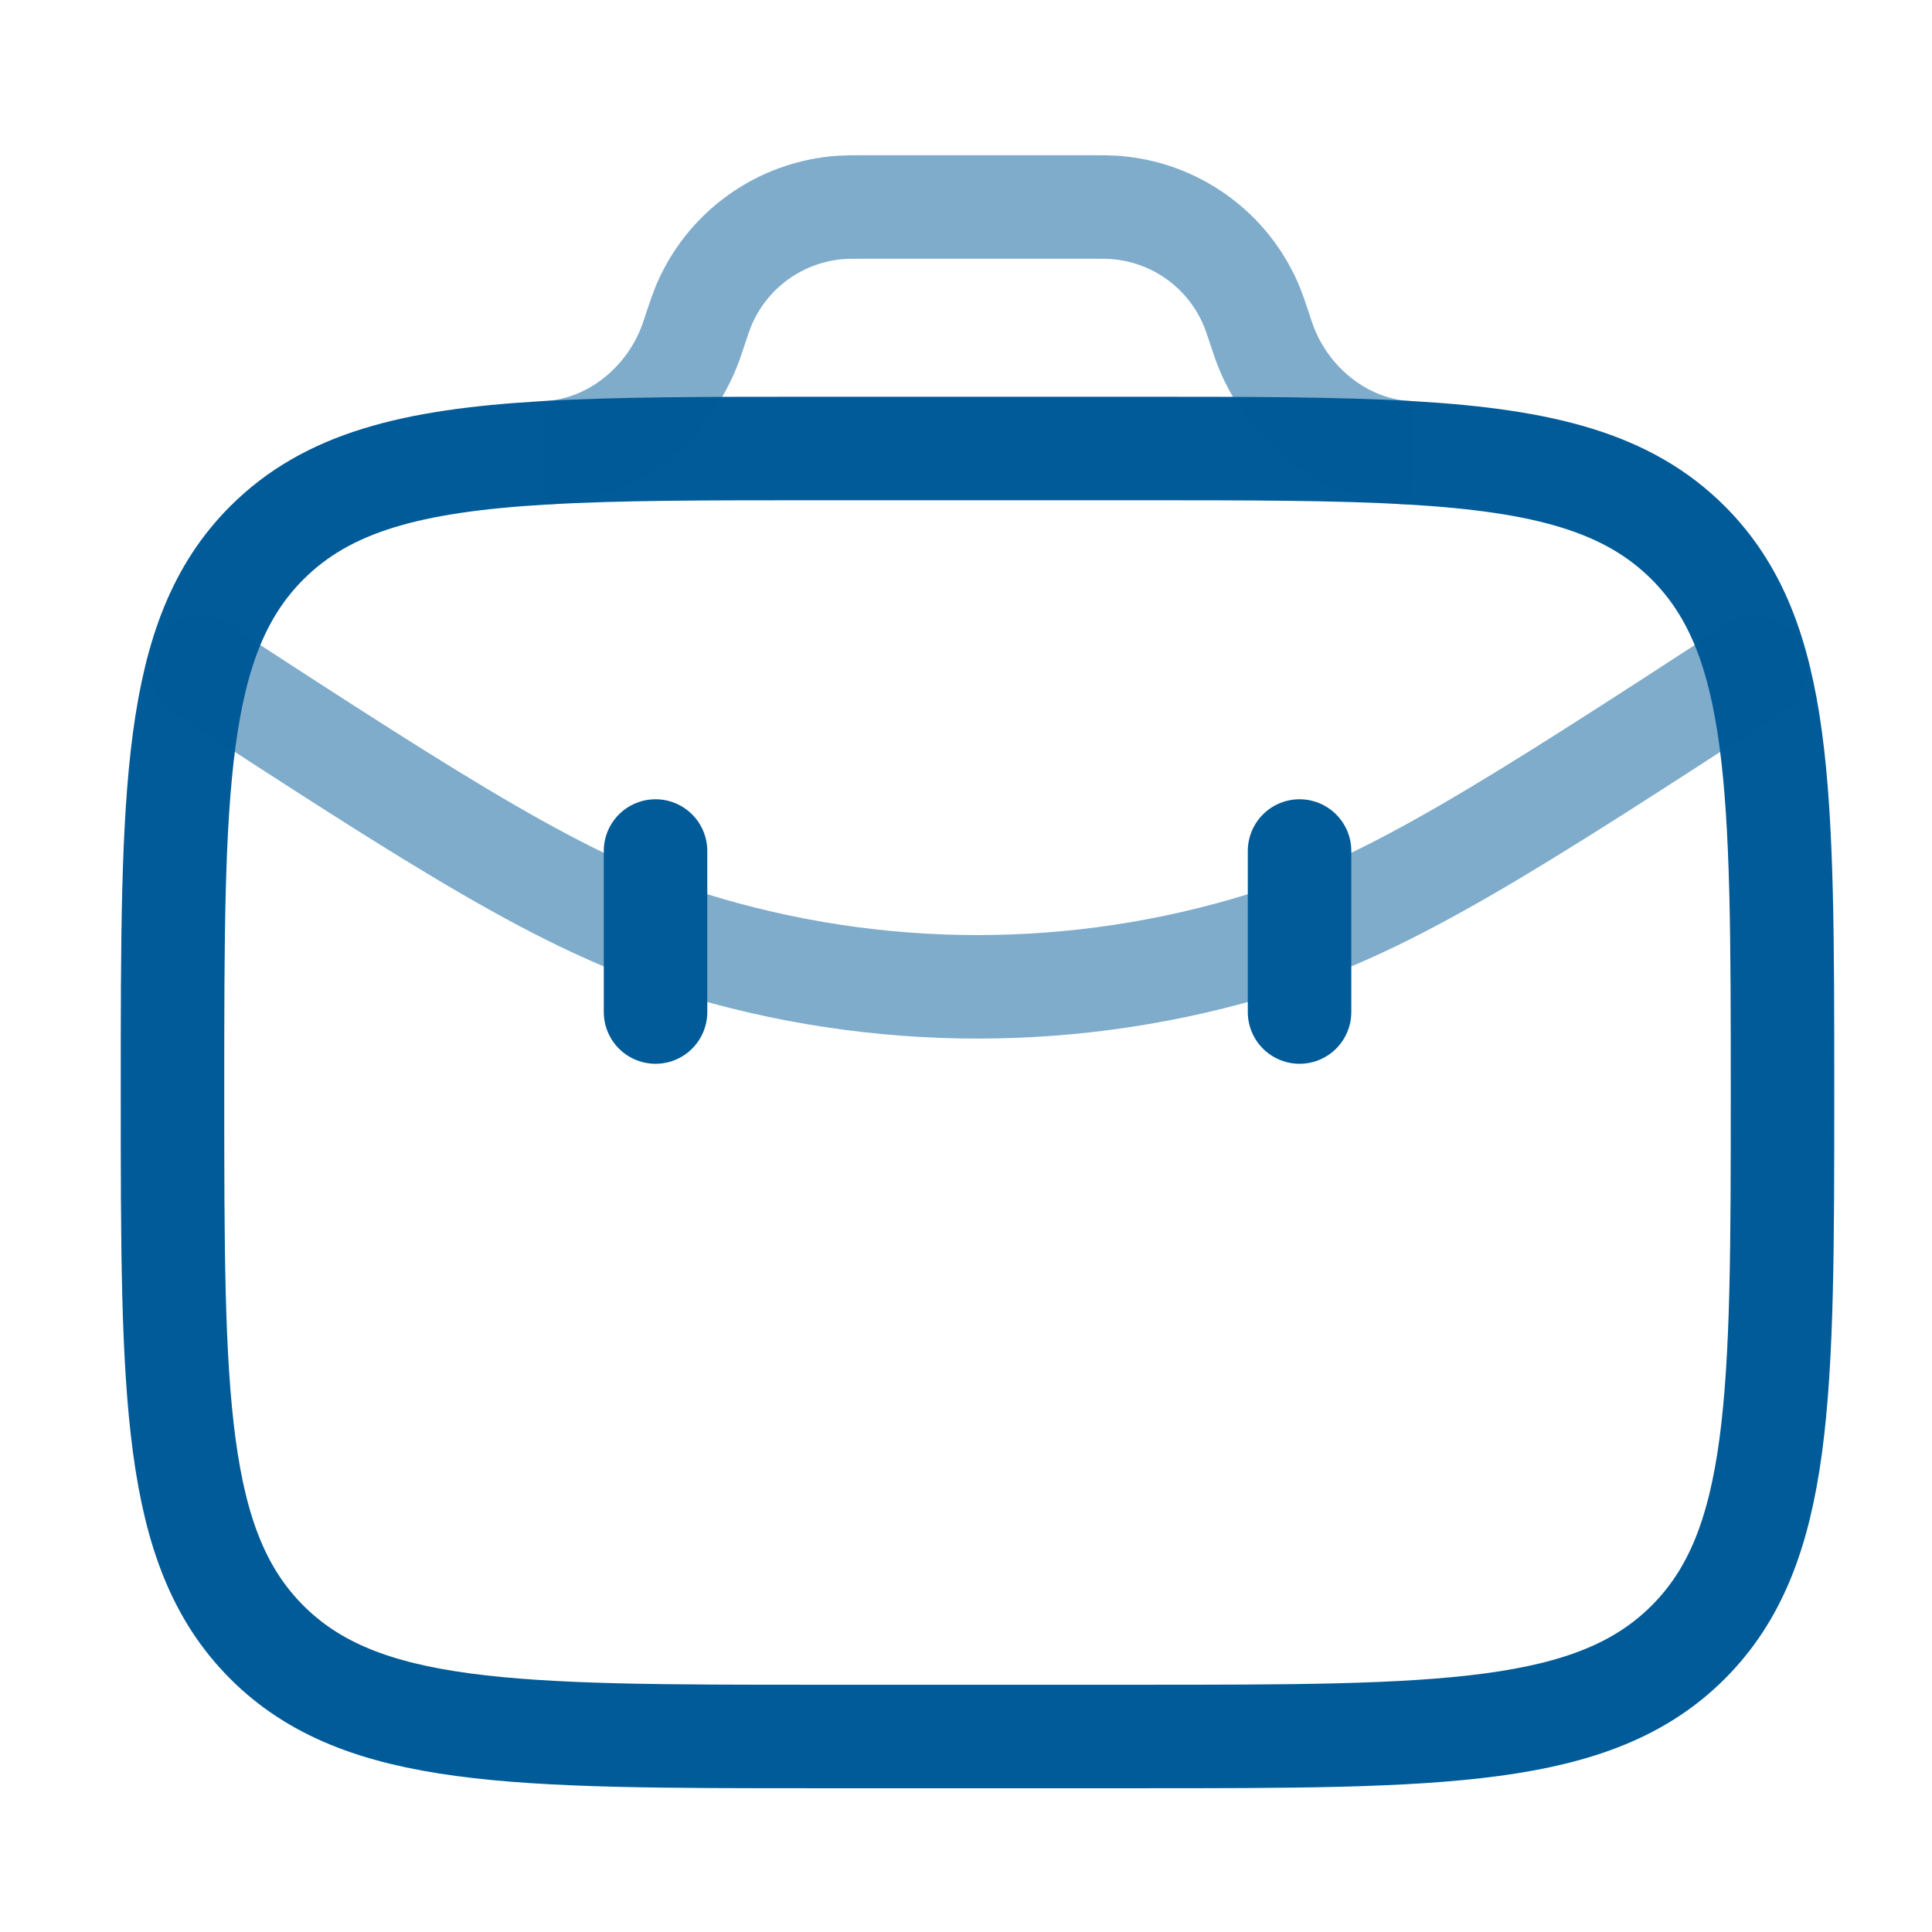
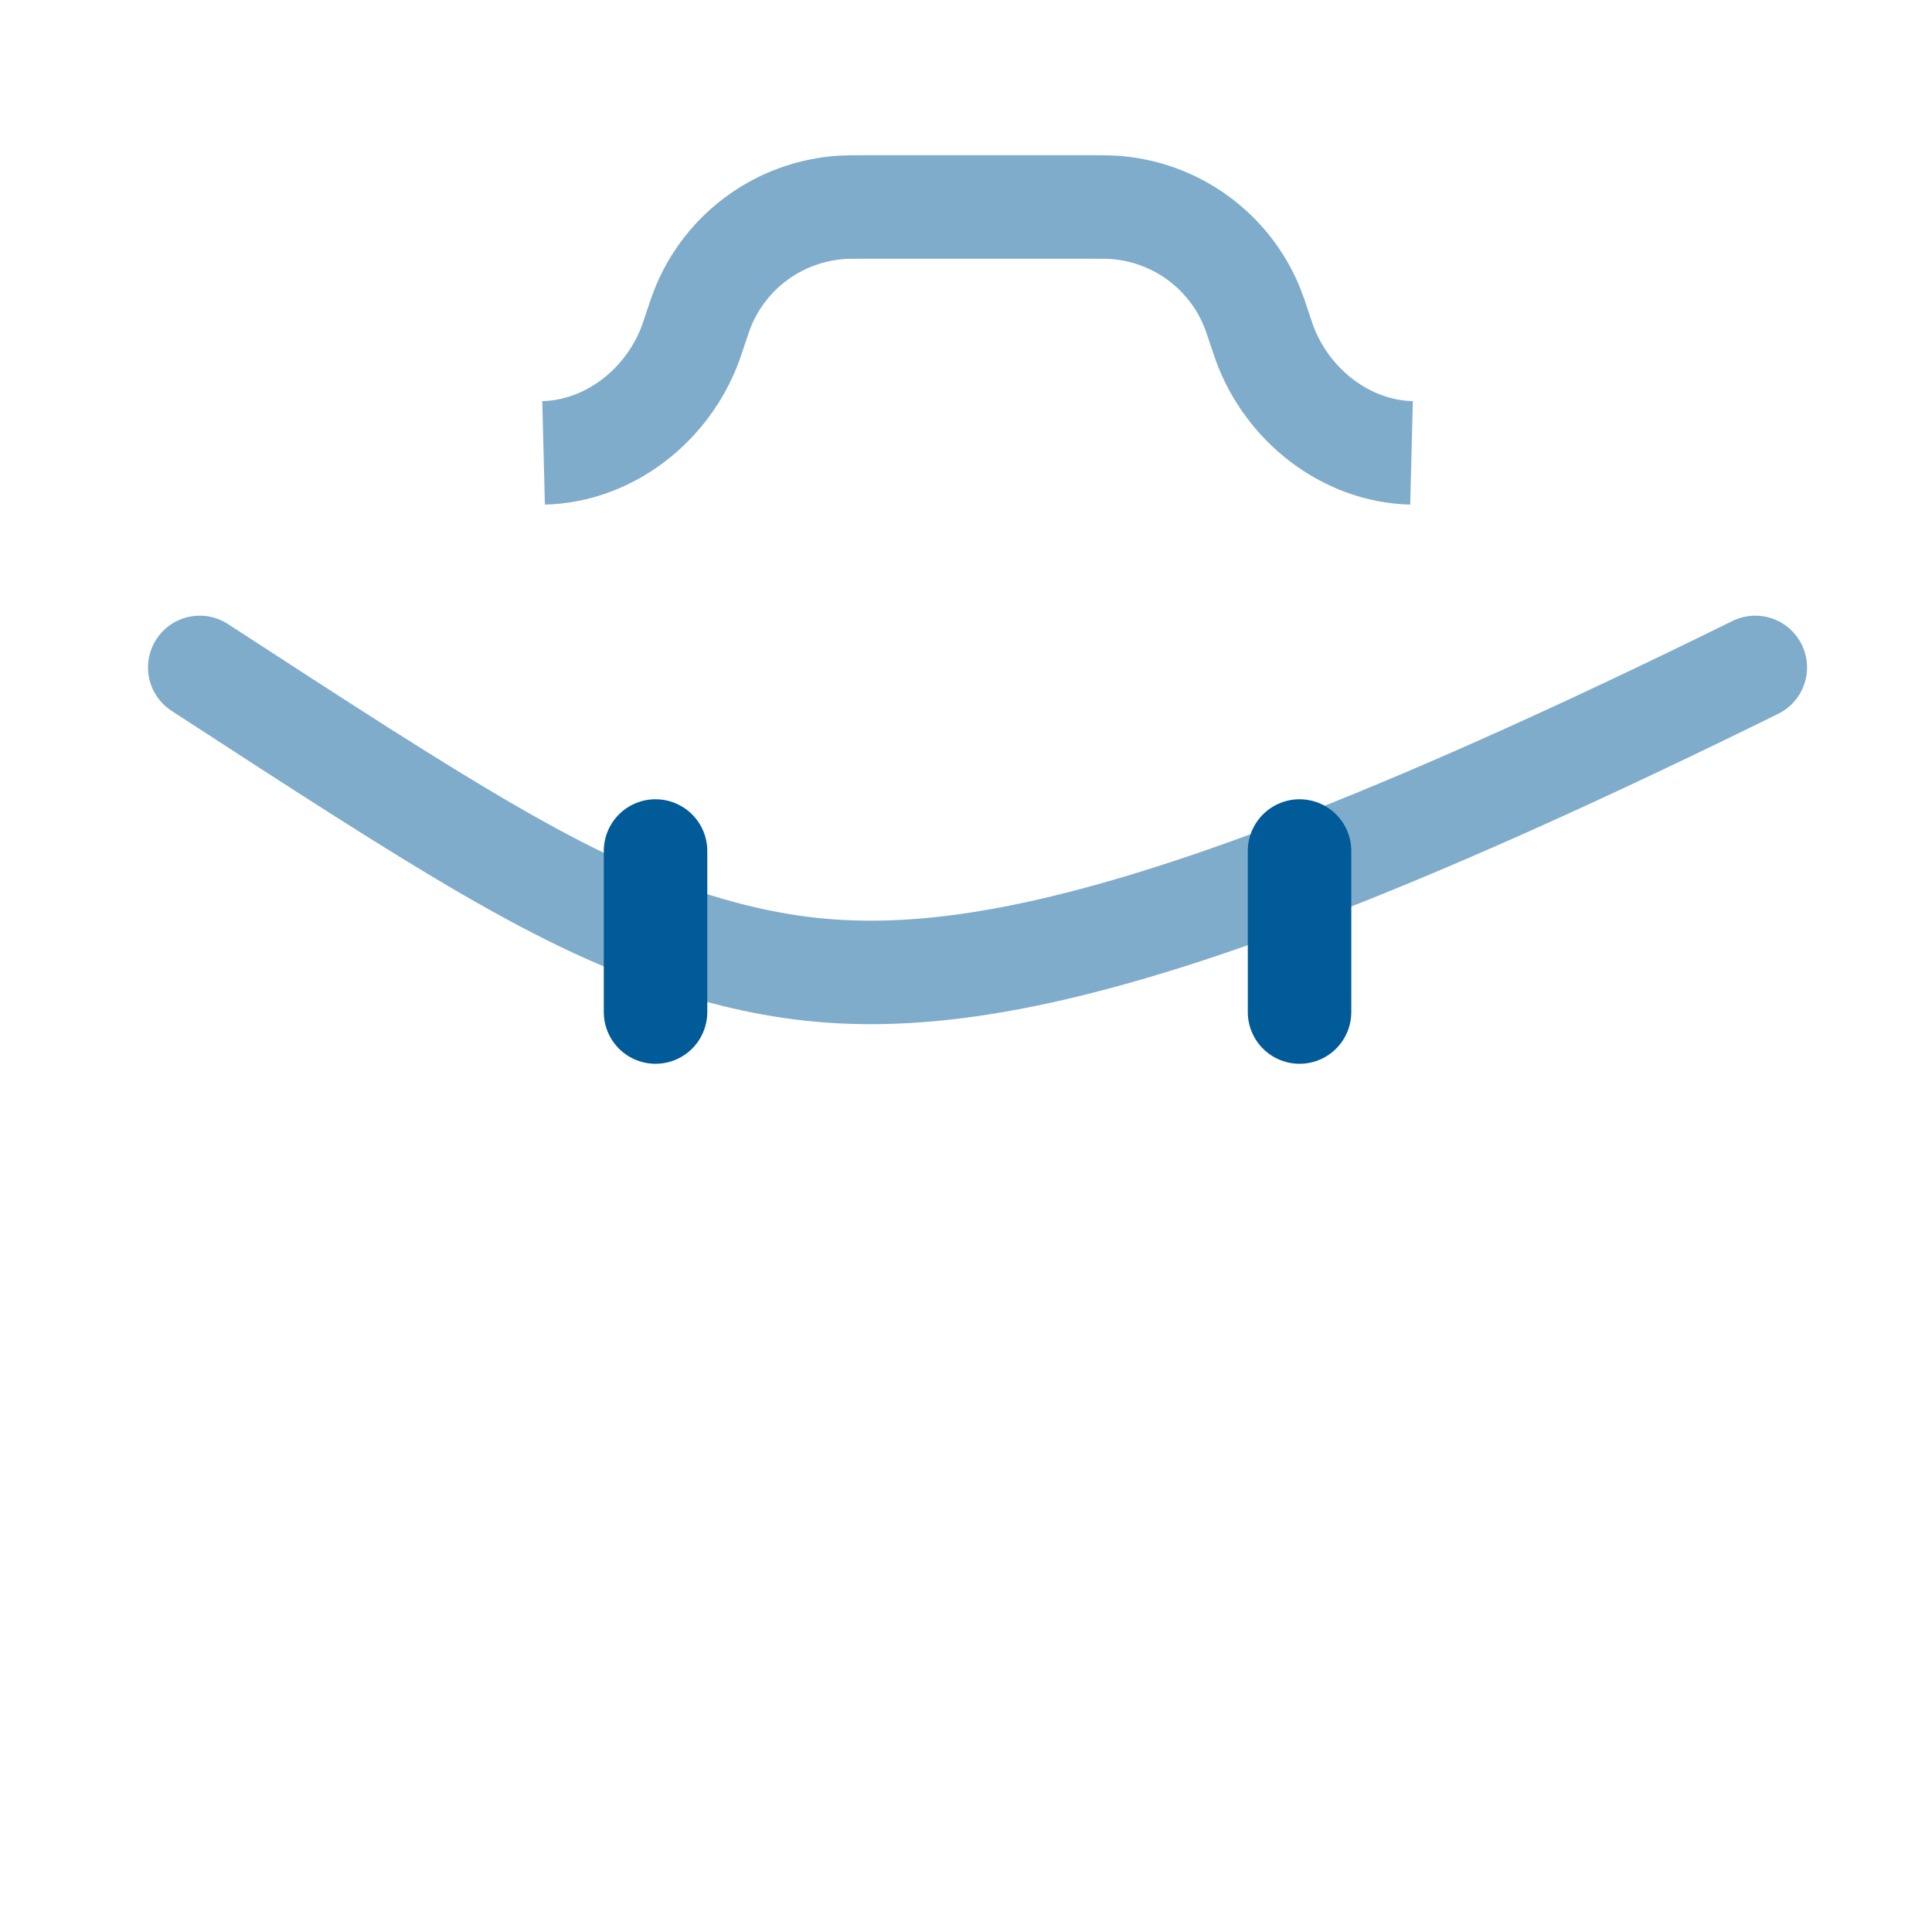
<svg xmlns="http://www.w3.org/2000/svg" width="56" height="56" viewBox="0 0 56 56" fill="none">
-   <path d="M33.001 13H23.667C20.503 13 17.909 13 15.755 13.127C11.919 13.353 9.485 13.983 7.734 15.734C5 18.467 5 22.867 5 31.667C5 40.466 5 44.866 7.734 47.6C10.468 50.333 14.868 50.333 23.667 50.333H33.001C41.8 50.333 46.2 50.333 48.934 47.6C51.667 44.866 51.667 40.466 51.667 31.667C51.667 22.867 51.667 18.467 48.934 15.734C47.183 13.983 44.748 13.353 40.913 13.127C38.759 13 36.164 13 33.001 13Z" stroke="#005B98" stroke-width="3" />
  <path opacity="0.5" d="M15.756 13.127C17.678 13.078 19.373 11.728 20.026 9.921C20.047 9.865 20.067 9.803 20.108 9.68L20.168 9.5C20.267 9.205 20.316 9.057 20.369 8.926C21.041 7.253 22.617 6.118 24.416 6.009C24.557 6 24.713 6 25.024 6H31.646C31.957 6 32.113 6 32.254 6.009C34.053 6.118 35.629 7.253 36.301 8.926C36.354 9.057 36.403 9.205 36.502 9.5L36.562 9.68C36.603 9.803 36.623 9.865 36.644 9.921C37.297 11.728 38.992 13.078 40.914 13.127" stroke="#005B98" stroke-width="3" />
-   <path opacity="0.5" d="M50.878 19.346C43.855 23.911 40.343 26.193 36.642 27.343C31.231 29.024 25.437 29.024 20.026 27.343C16.325 26.193 12.813 23.911 5.79 19.346" stroke="#005B98" stroke-width="3" stroke-linecap="round" />
+   <path opacity="0.5" d="M50.878 19.346C31.231 29.024 25.437 29.024 20.026 27.343C16.325 26.193 12.813 23.911 5.79 19.346" stroke="#005B98" stroke-width="3" stroke-linecap="round" />
  <path d="M19.001 24.667V29.334" stroke="#005B98" stroke-width="3" stroke-linecap="round" />
  <path d="M37.668 24.667V29.334" stroke="#005B98" stroke-width="3" stroke-linecap="round" />
</svg>